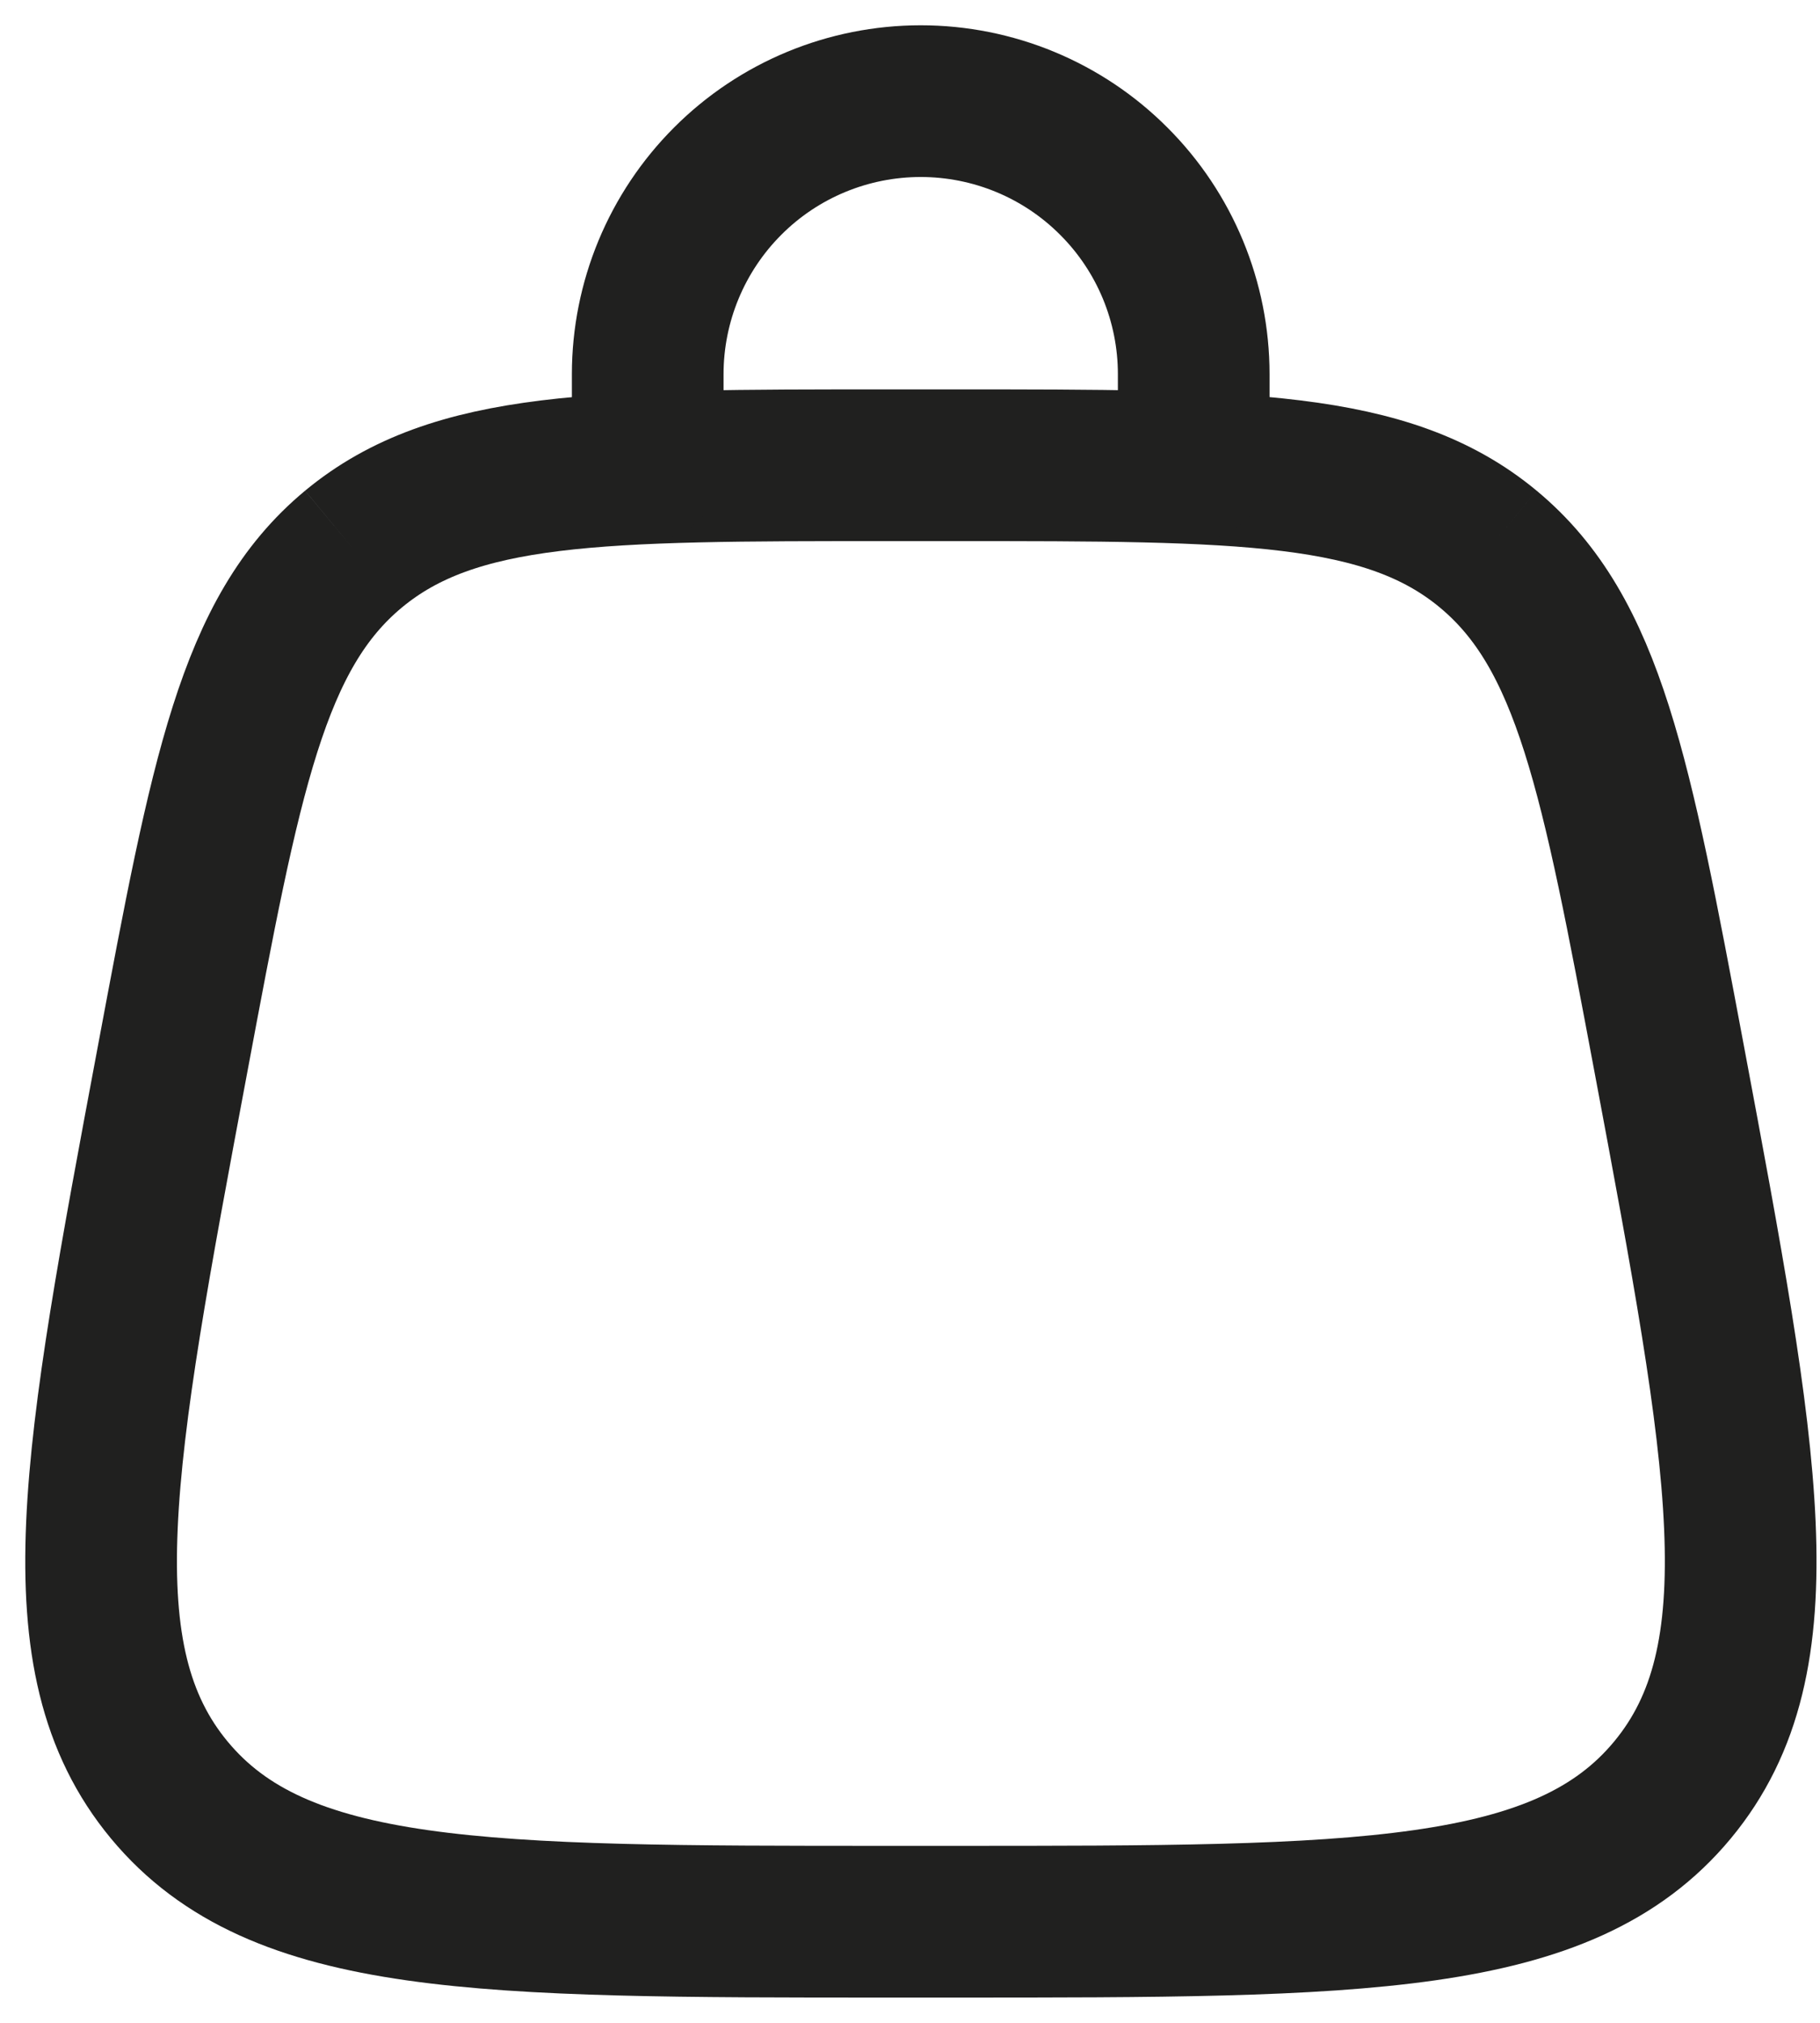
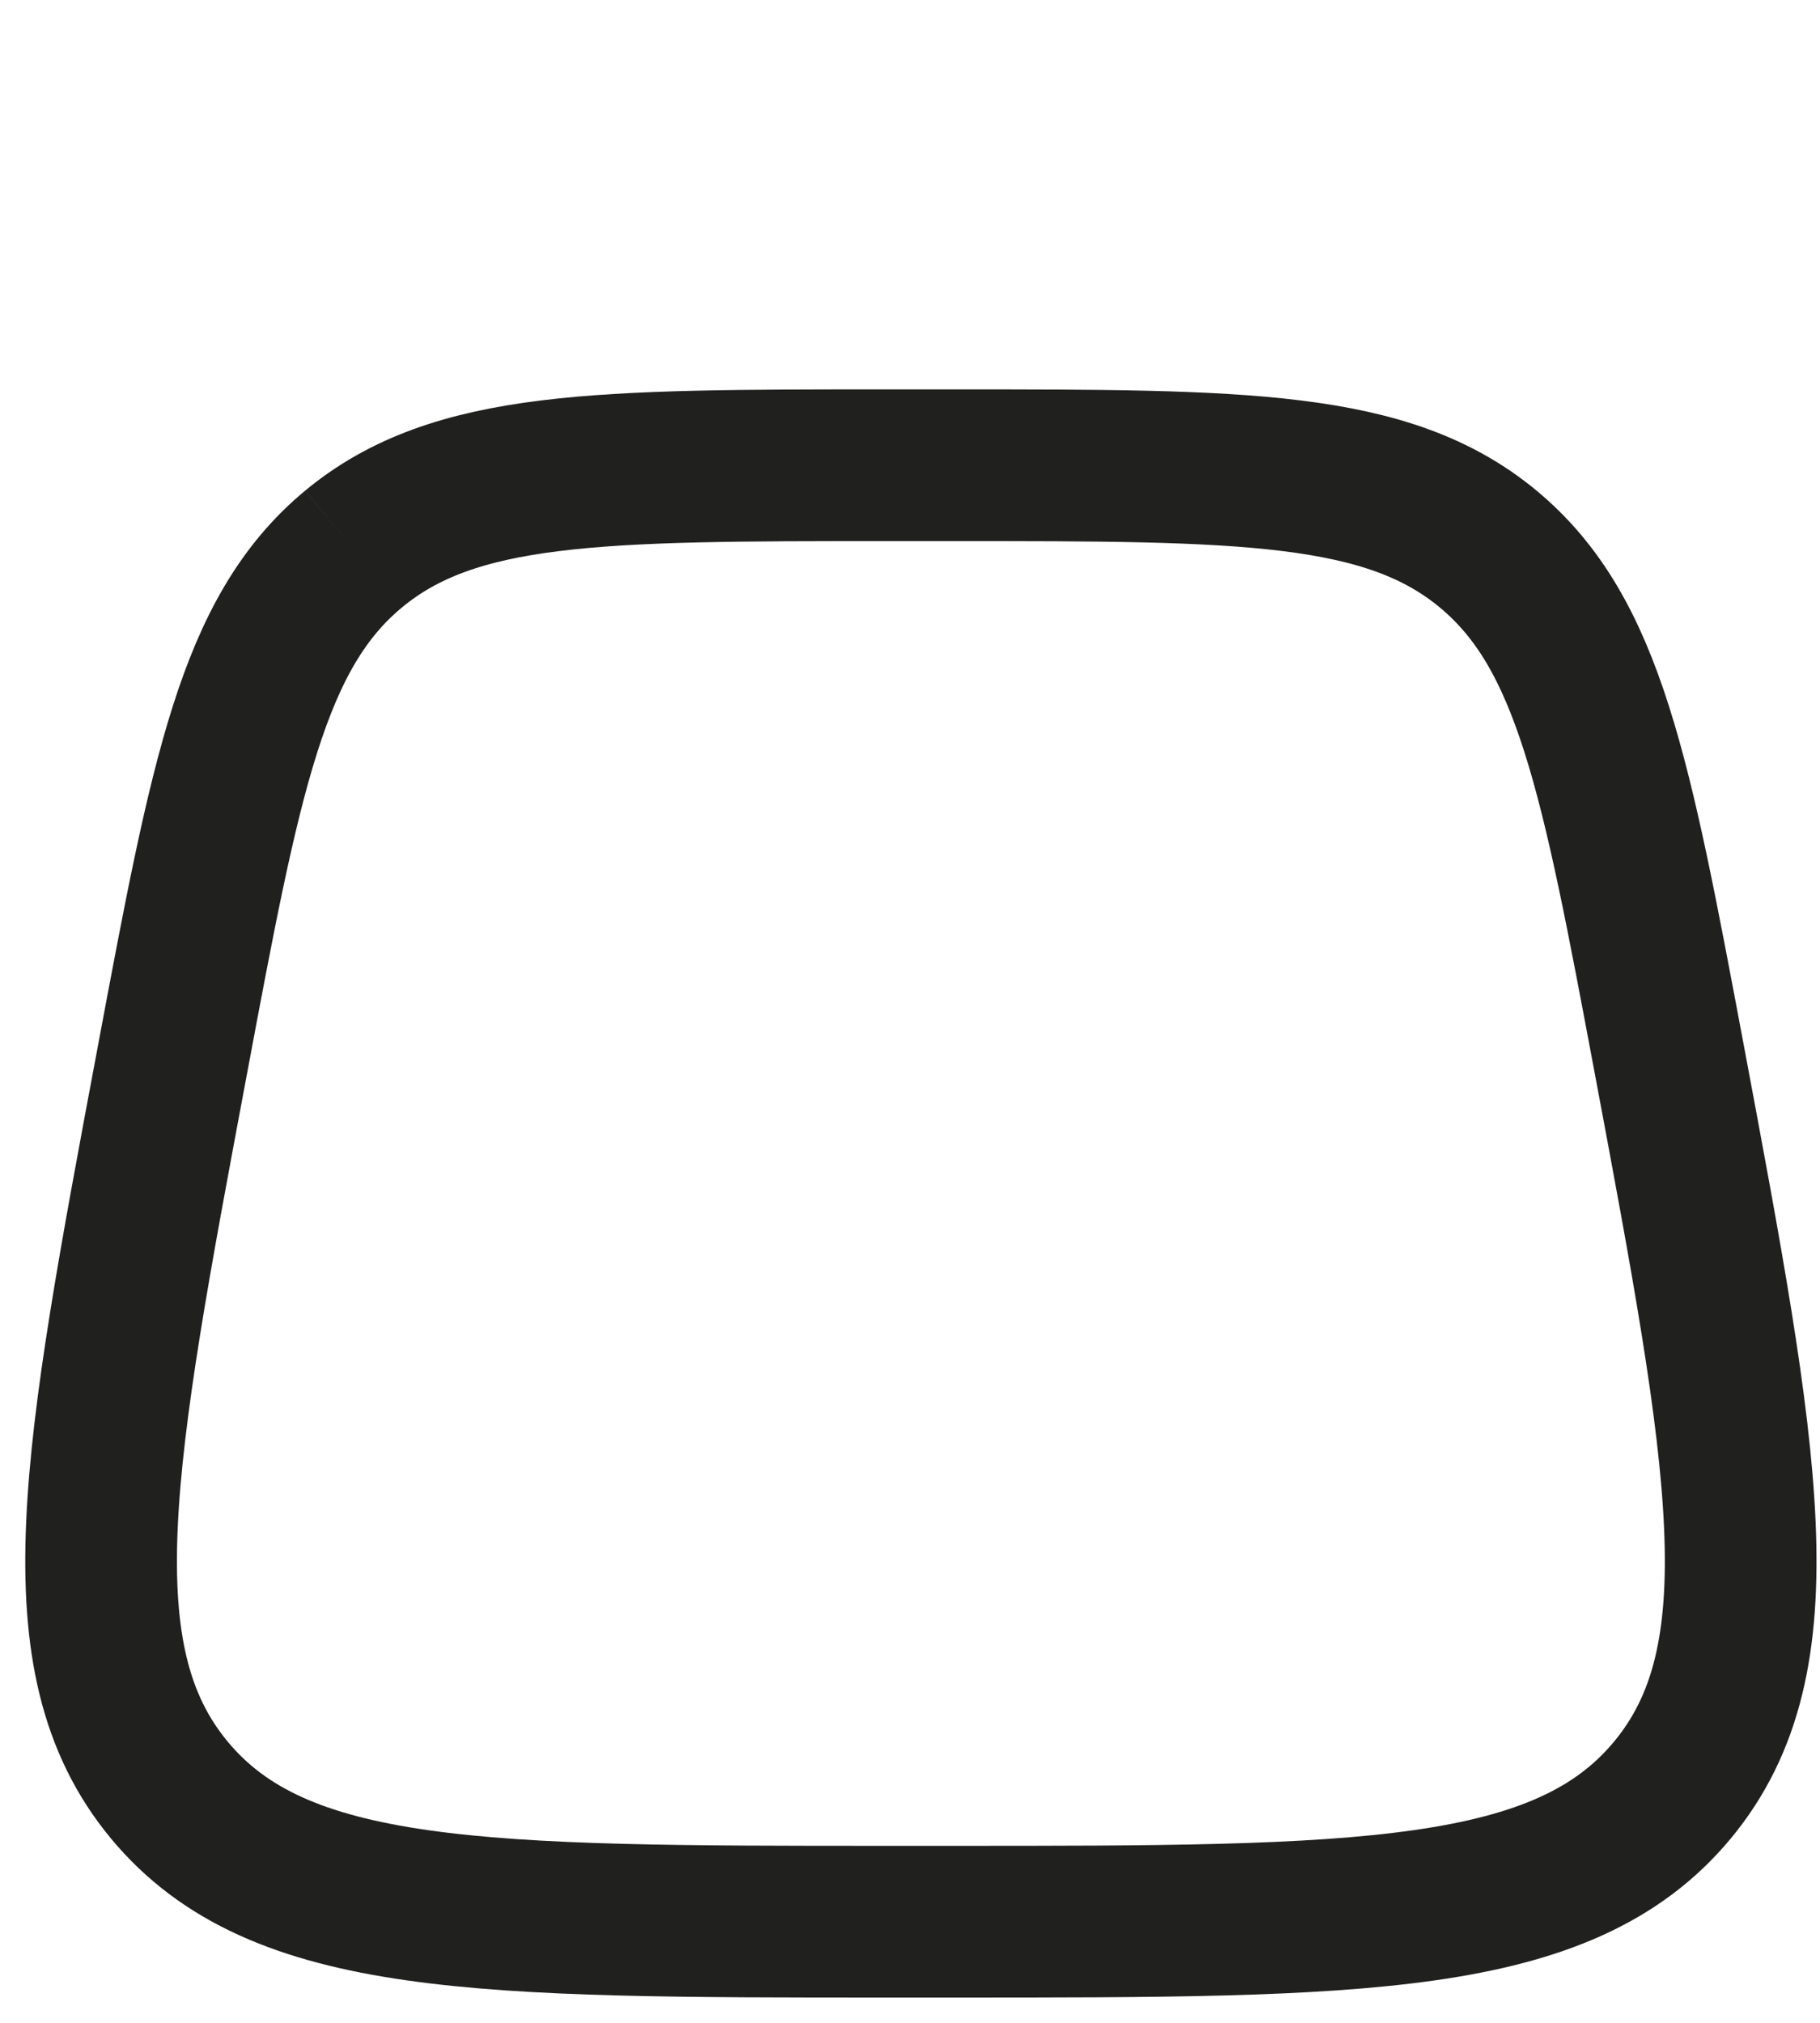
<svg xmlns="http://www.w3.org/2000/svg" width="18" height="20" viewBox="0 0 18 20" fill="none">
  <path d="M1.675 17.699C2.755 19 4.764 19 8.783 19H9.431C13.451 19 15.46 19 16.54 17.699M1.675 17.699C0.595 16.398 0.966 14.423 1.707 10.472C2.233 7.664 2.496 6.259 3.496 5.429M16.54 17.699C17.62 16.398 17.25 14.423 16.509 10.472C15.982 7.664 15.719 6.259 14.719 5.429M14.719 5.429C13.72 4.6 12.29 4.6 9.432 4.6H8.782C5.925 4.6 4.496 4.6 3.496 5.429" stroke="#20201F" stroke-width="1.5" />
-   <path d="M6.406 4.6V3.7C6.406 2.984 6.691 2.297 7.197 1.791C7.703 1.284 8.39 1 9.106 1C9.822 1 10.509 1.284 11.015 1.791C11.522 2.297 11.806 2.984 11.806 3.7V4.6" stroke="#20201F" stroke-width="1.5" stroke-linecap="round" />
</svg>